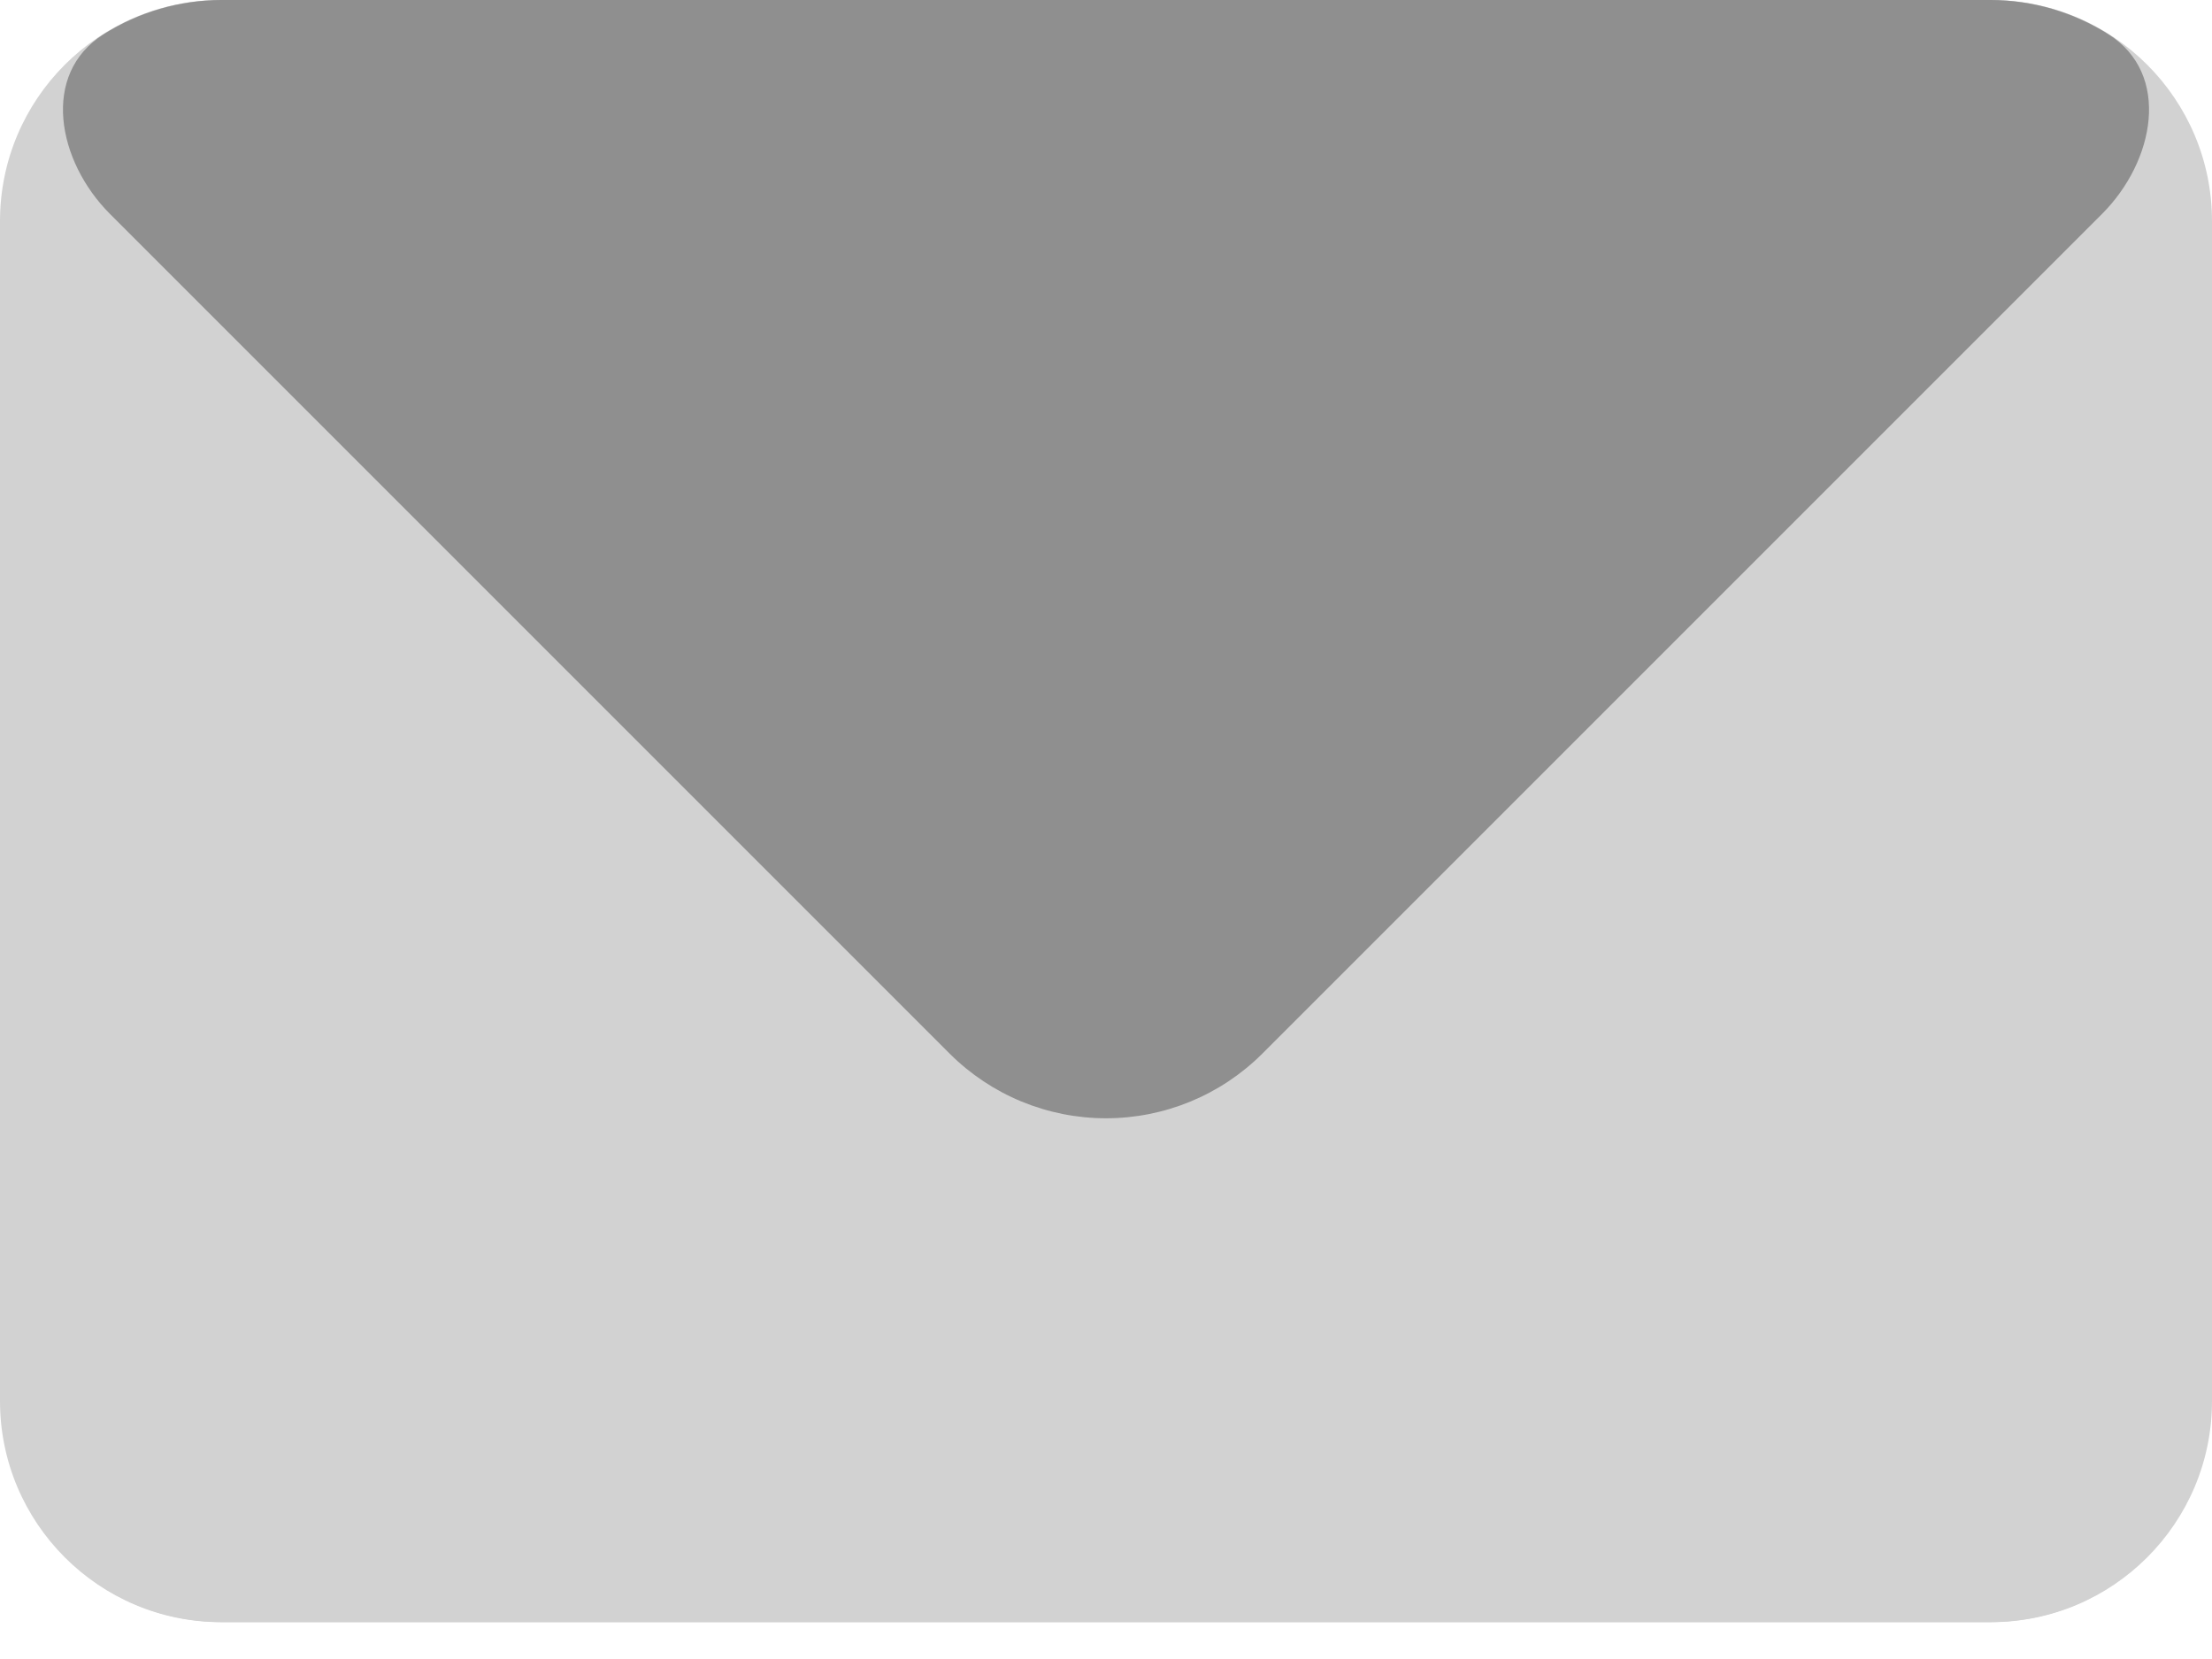
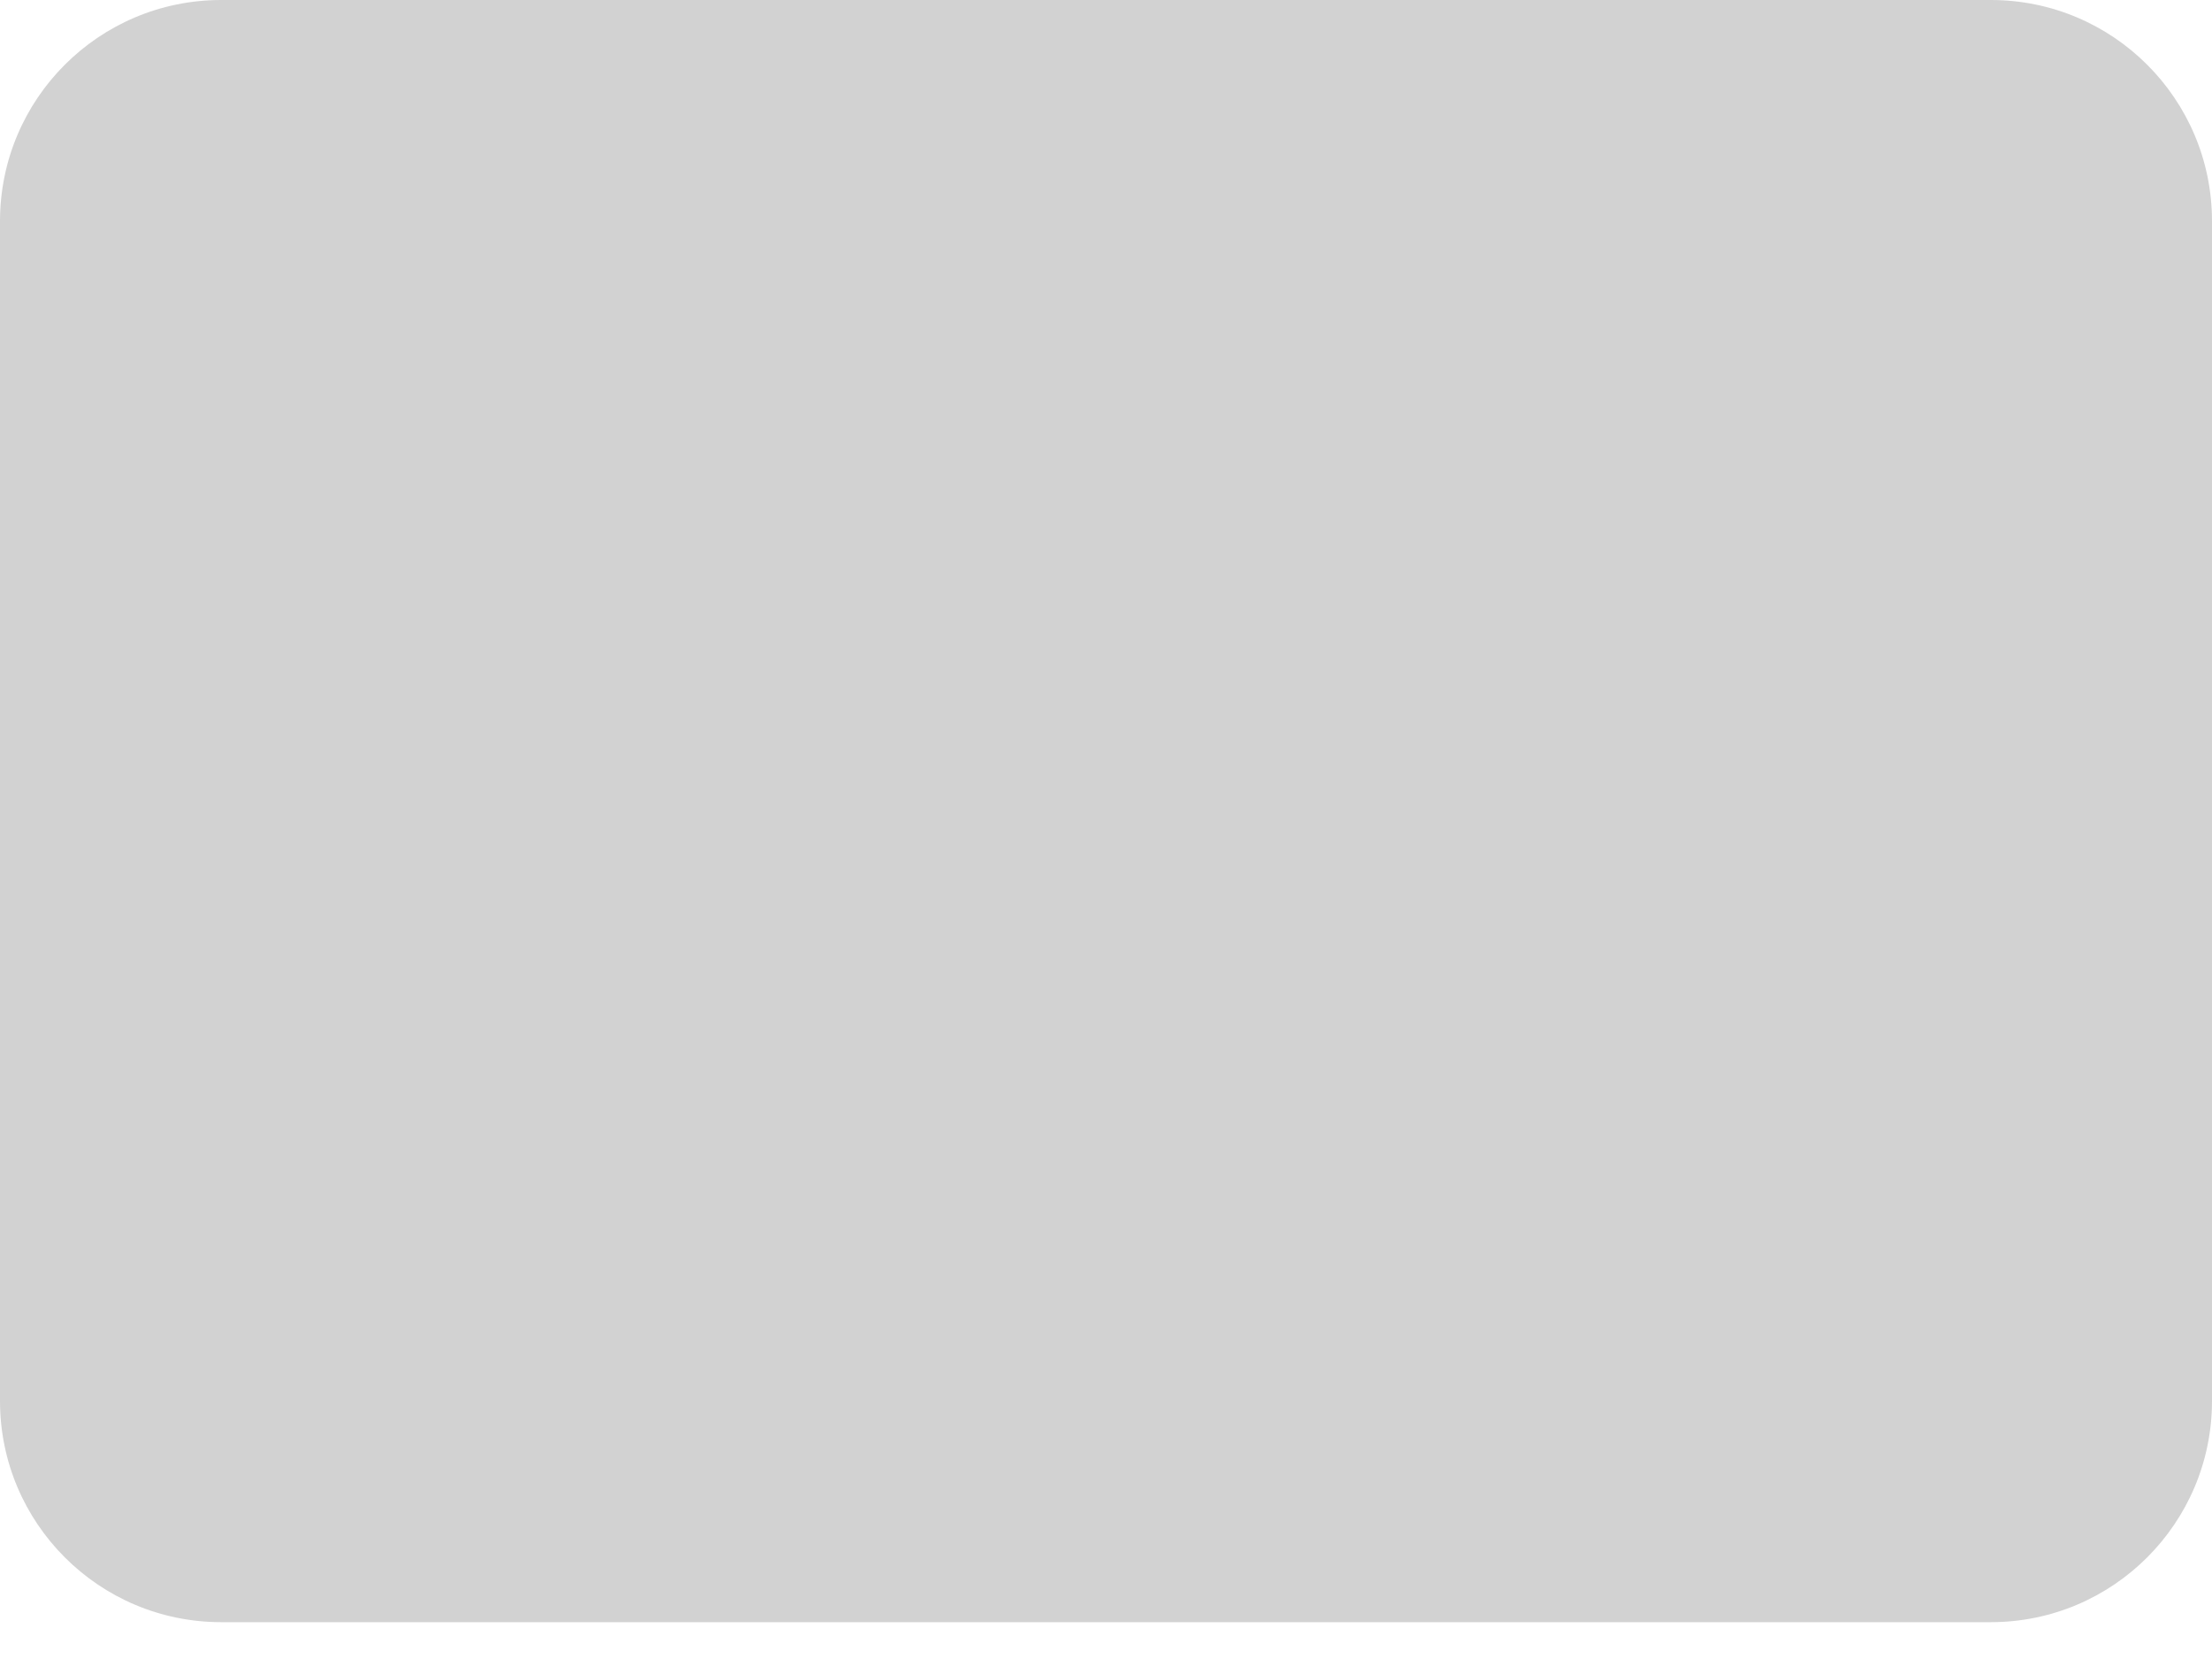
<svg xmlns="http://www.w3.org/2000/svg" width="20" height="15" viewBox="0 0 20 15" fill="none">
  <g opacity="0.4">
    <path d="M18 0H2C0.895 0 0 0.895 0 2V12.667C0 13.771 0.895 14.667 2 14.667H18C19.105 14.667 20 13.771 20 12.667V2C20 0.895 19.105 0 18 0Z" fill="#8F8F8F" />
-     <path d="M11.413 5.14C11.038 4.765 10.53 4.555 10 4.555C9.47 4.555 8.962 4.765 8.587 5.14L0.994 12.732C0.518 13.208 0.367 13.996 0.936 14.356V14.356C1.254 14.558 1.623 14.665 2 14.666H18C18.377 14.665 18.746 14.558 19.064 14.356V14.356C19.633 13.996 19.482 13.208 19.006 12.732L11.413 5.14Z" fill="#8F8F8F" />
  </g>
-   <path d="M18 -6.10352e-05H2C1.623 0.001 1.254 0.109 0.936 0.31V0.31C0.367 0.671 0.518 1.458 0.994 1.934L8.587 9.527C8.962 9.901 9.47 10.111 10 10.111C10.53 10.111 11.038 9.901 11.413 9.527L19.006 1.934C19.482 1.458 19.633 0.671 19.064 0.31V0.31C18.746 0.109 18.377 0.001 18 -6.10352e-05Z" fill="#8F8F8F" />
</svg>